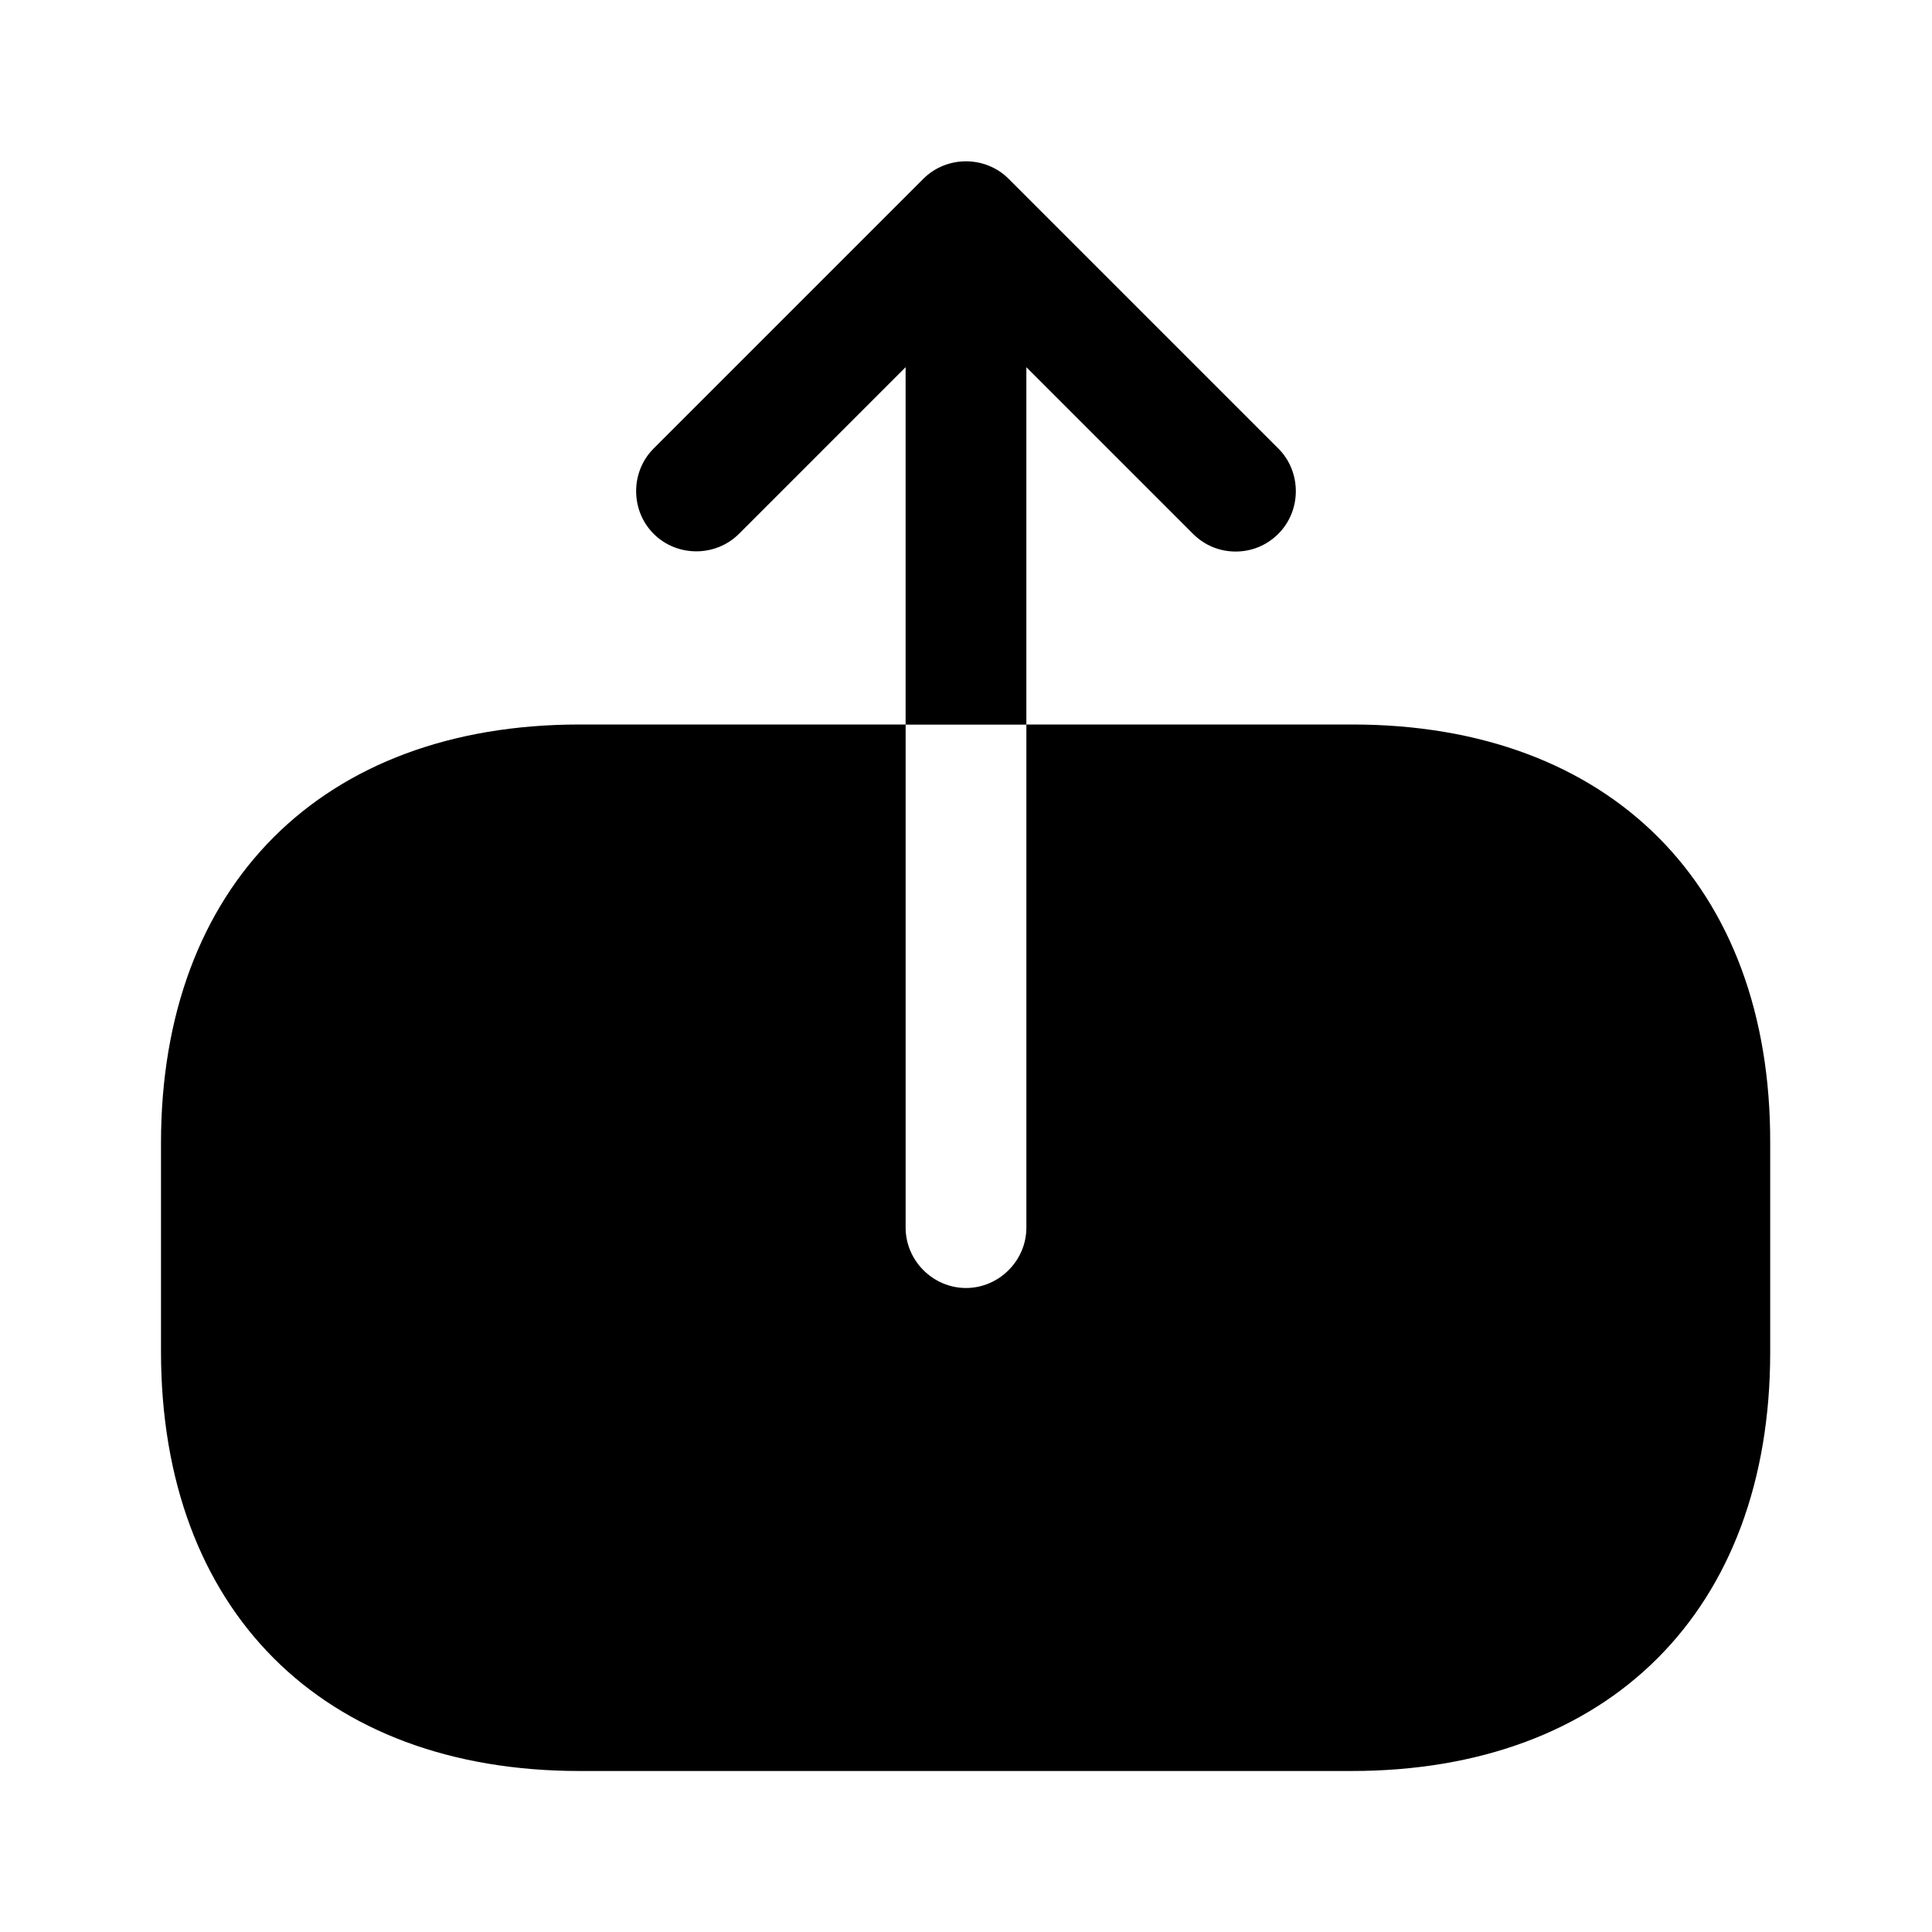
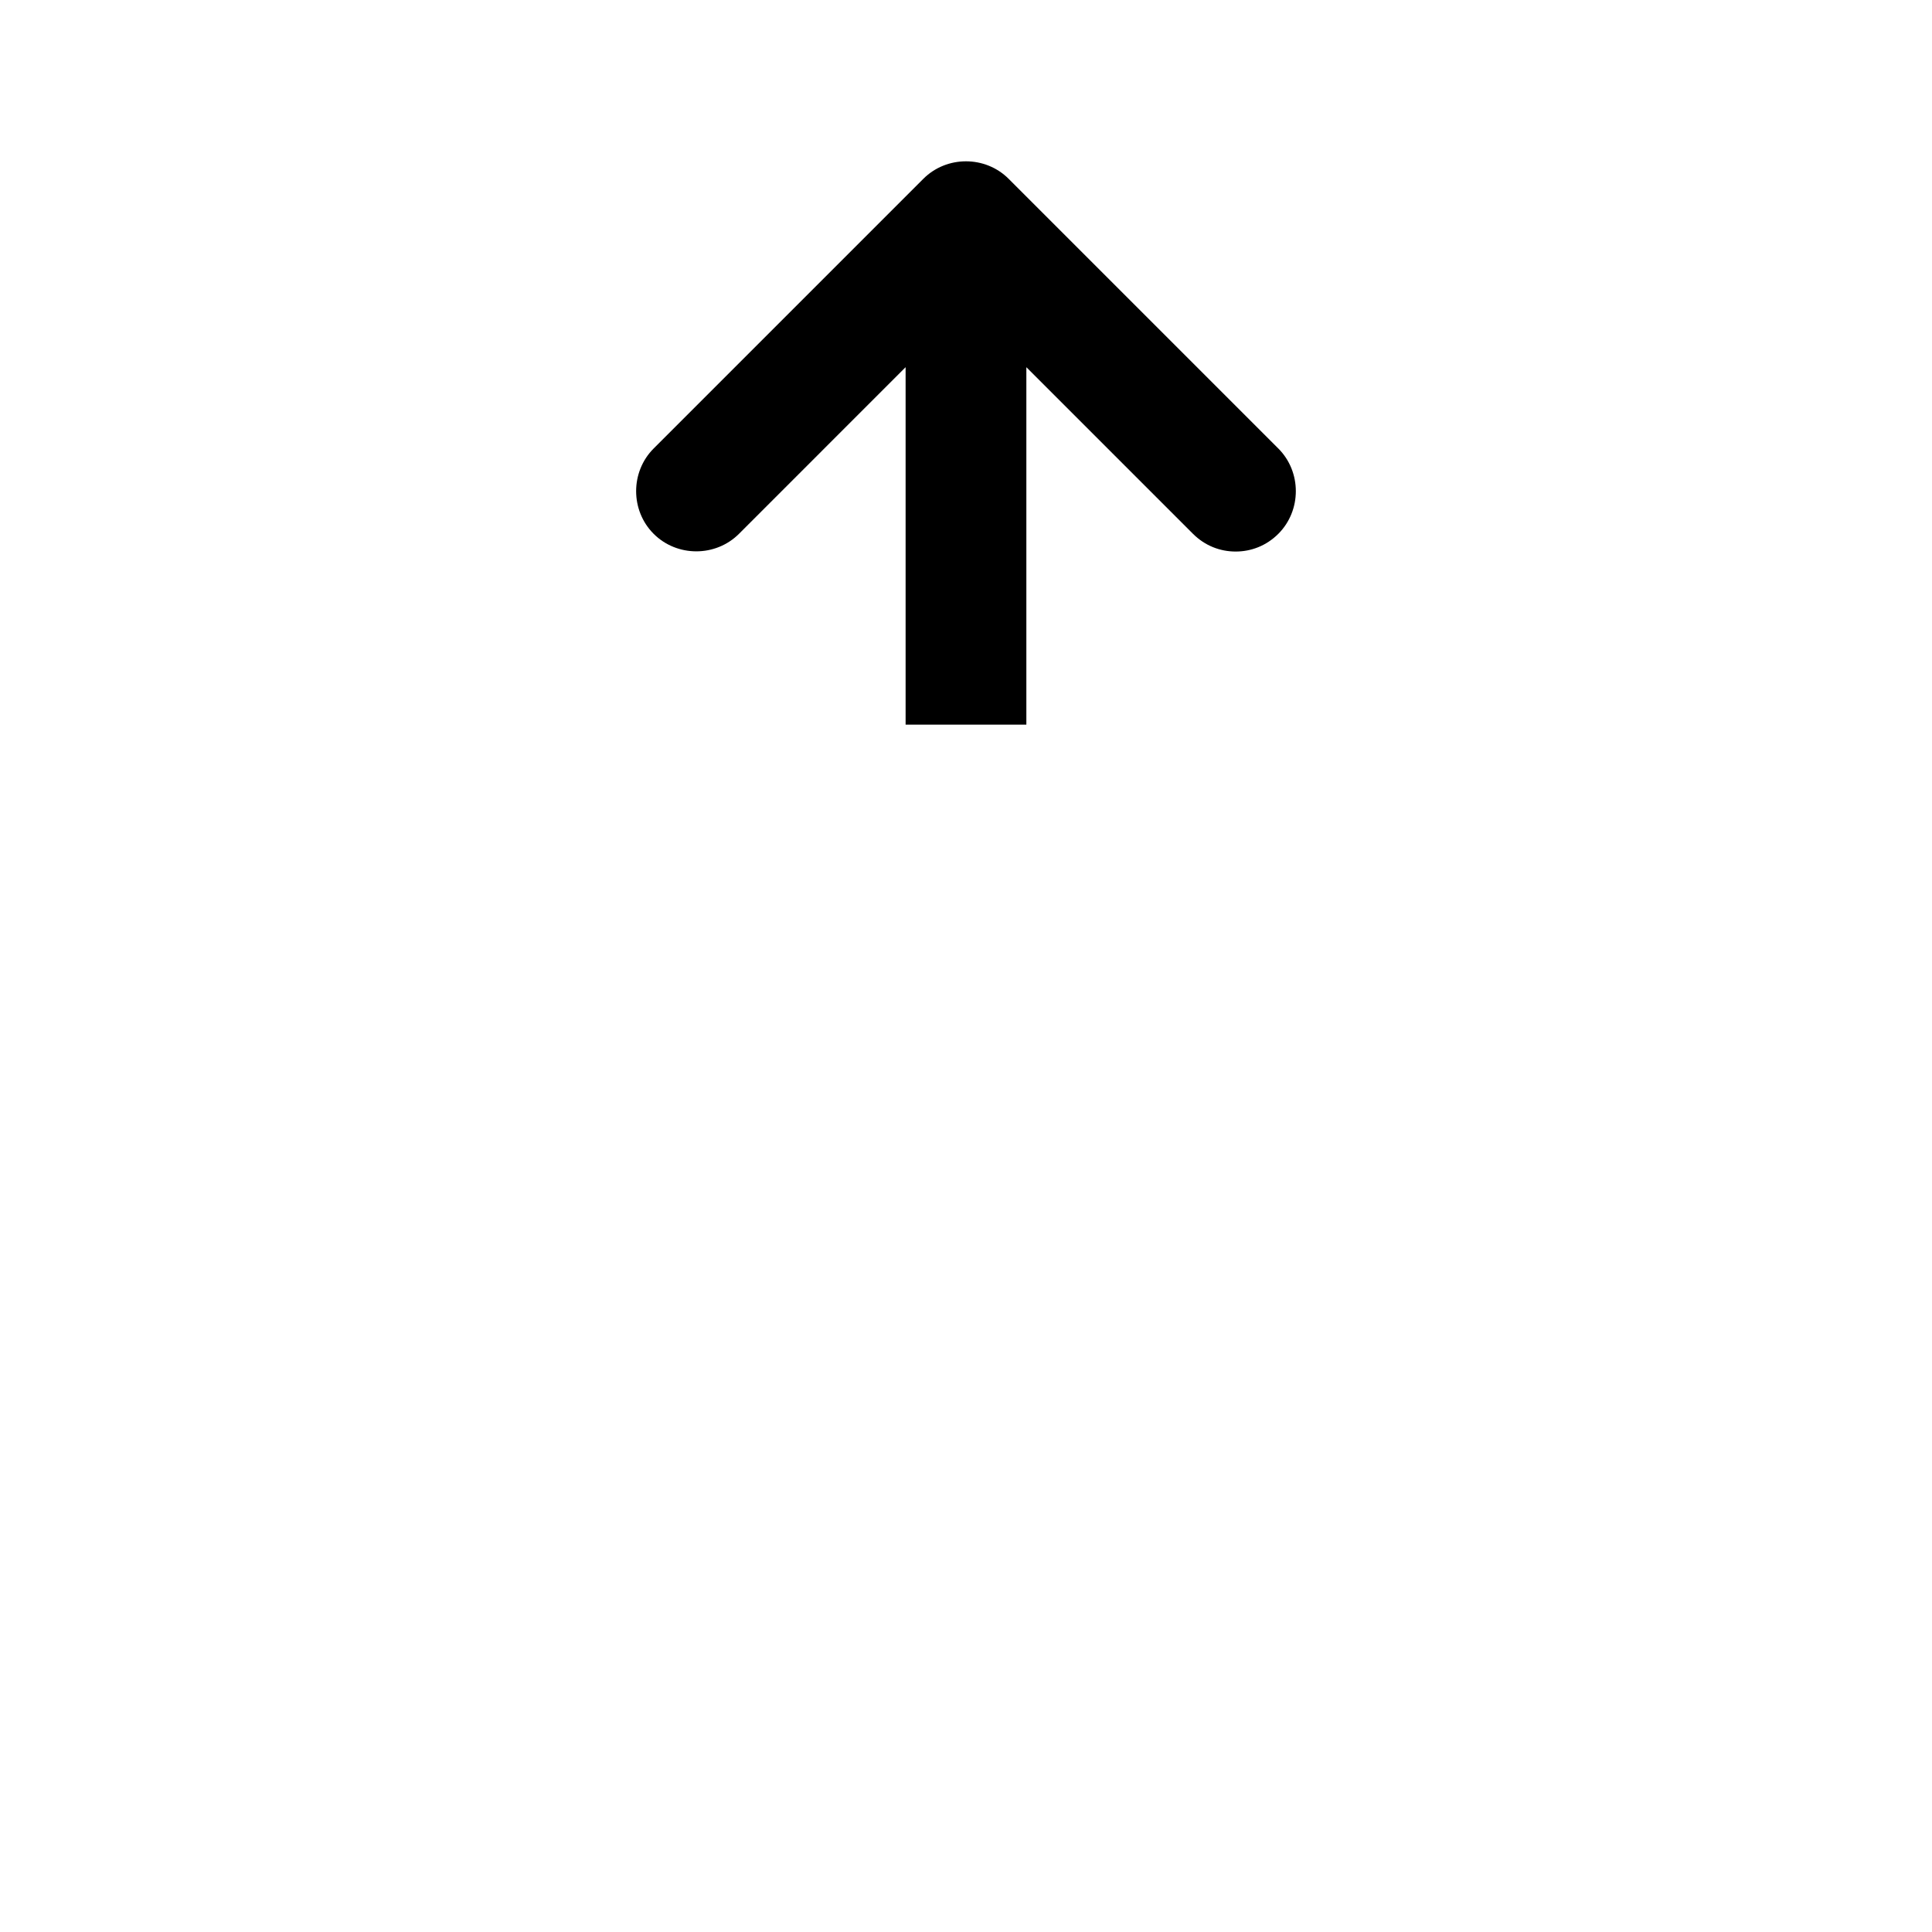
<svg xmlns="http://www.w3.org/2000/svg" viewBox="0 0 512 512" fill="none">
-   <path d="M358.4 192H272V325.333C272 334.08 264.746 341.333 256 341.333C247.253 341.333 240 334.08 240 325.333V192H153.6C85.333 192 42.666 234.667 42.666 302.933V358.187C42.666 426.667 85.333 469.333 153.6 469.333H358.187C426.453 469.333 469.12 426.667 469.12 358.4V302.933C469.333 234.667 426.666 192 358.4 192Z" fill="black" />
  <path d="M271.995 97.31L316.155 141.47C319.355 144.67 323.409 146.163 327.462 146.163C331.515 146.163 335.569 144.67 338.769 141.47C344.955 135.283 344.955 125.043 338.769 118.857L267.302 47.39C261.116 41.203 250.875 41.203 244.689 47.39L173.223 118.857C167.036 125.043 167.036 135.283 173.223 141.47C179.41 147.657 189.65 147.657 195.836 141.47L239.995 97.31V192.03H271.995V97.31Z" fill="black" />
</svg>